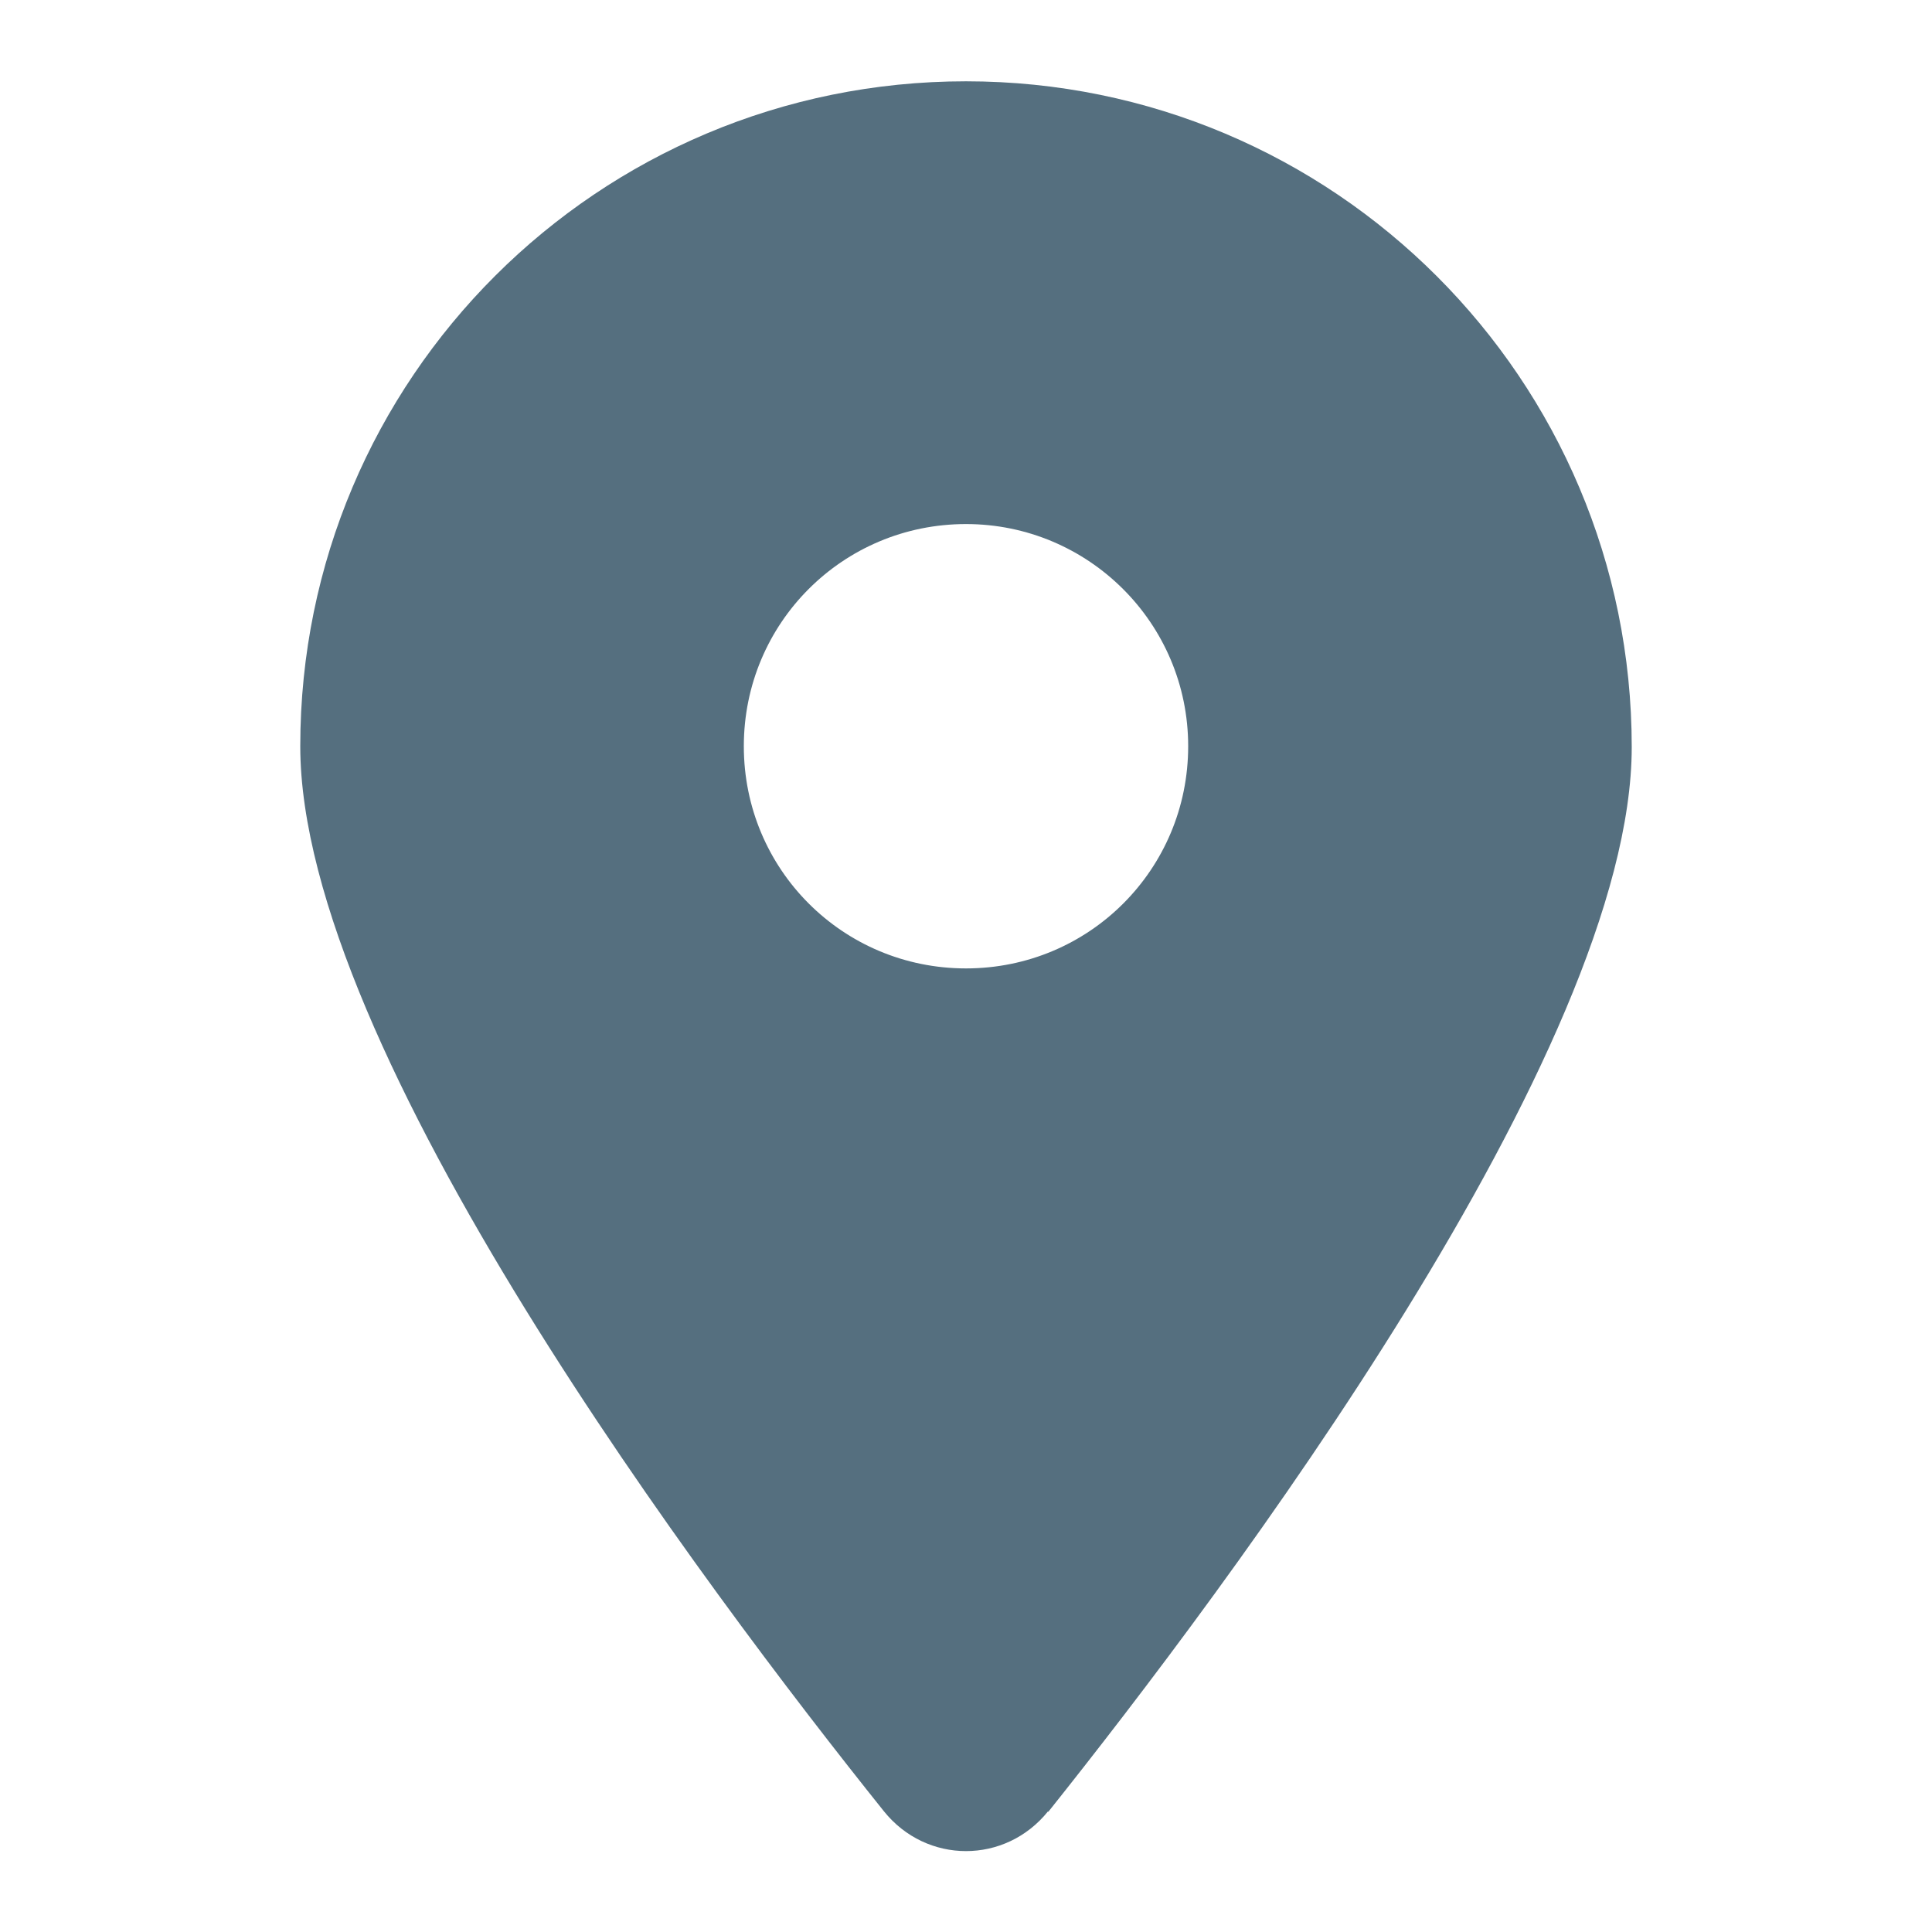
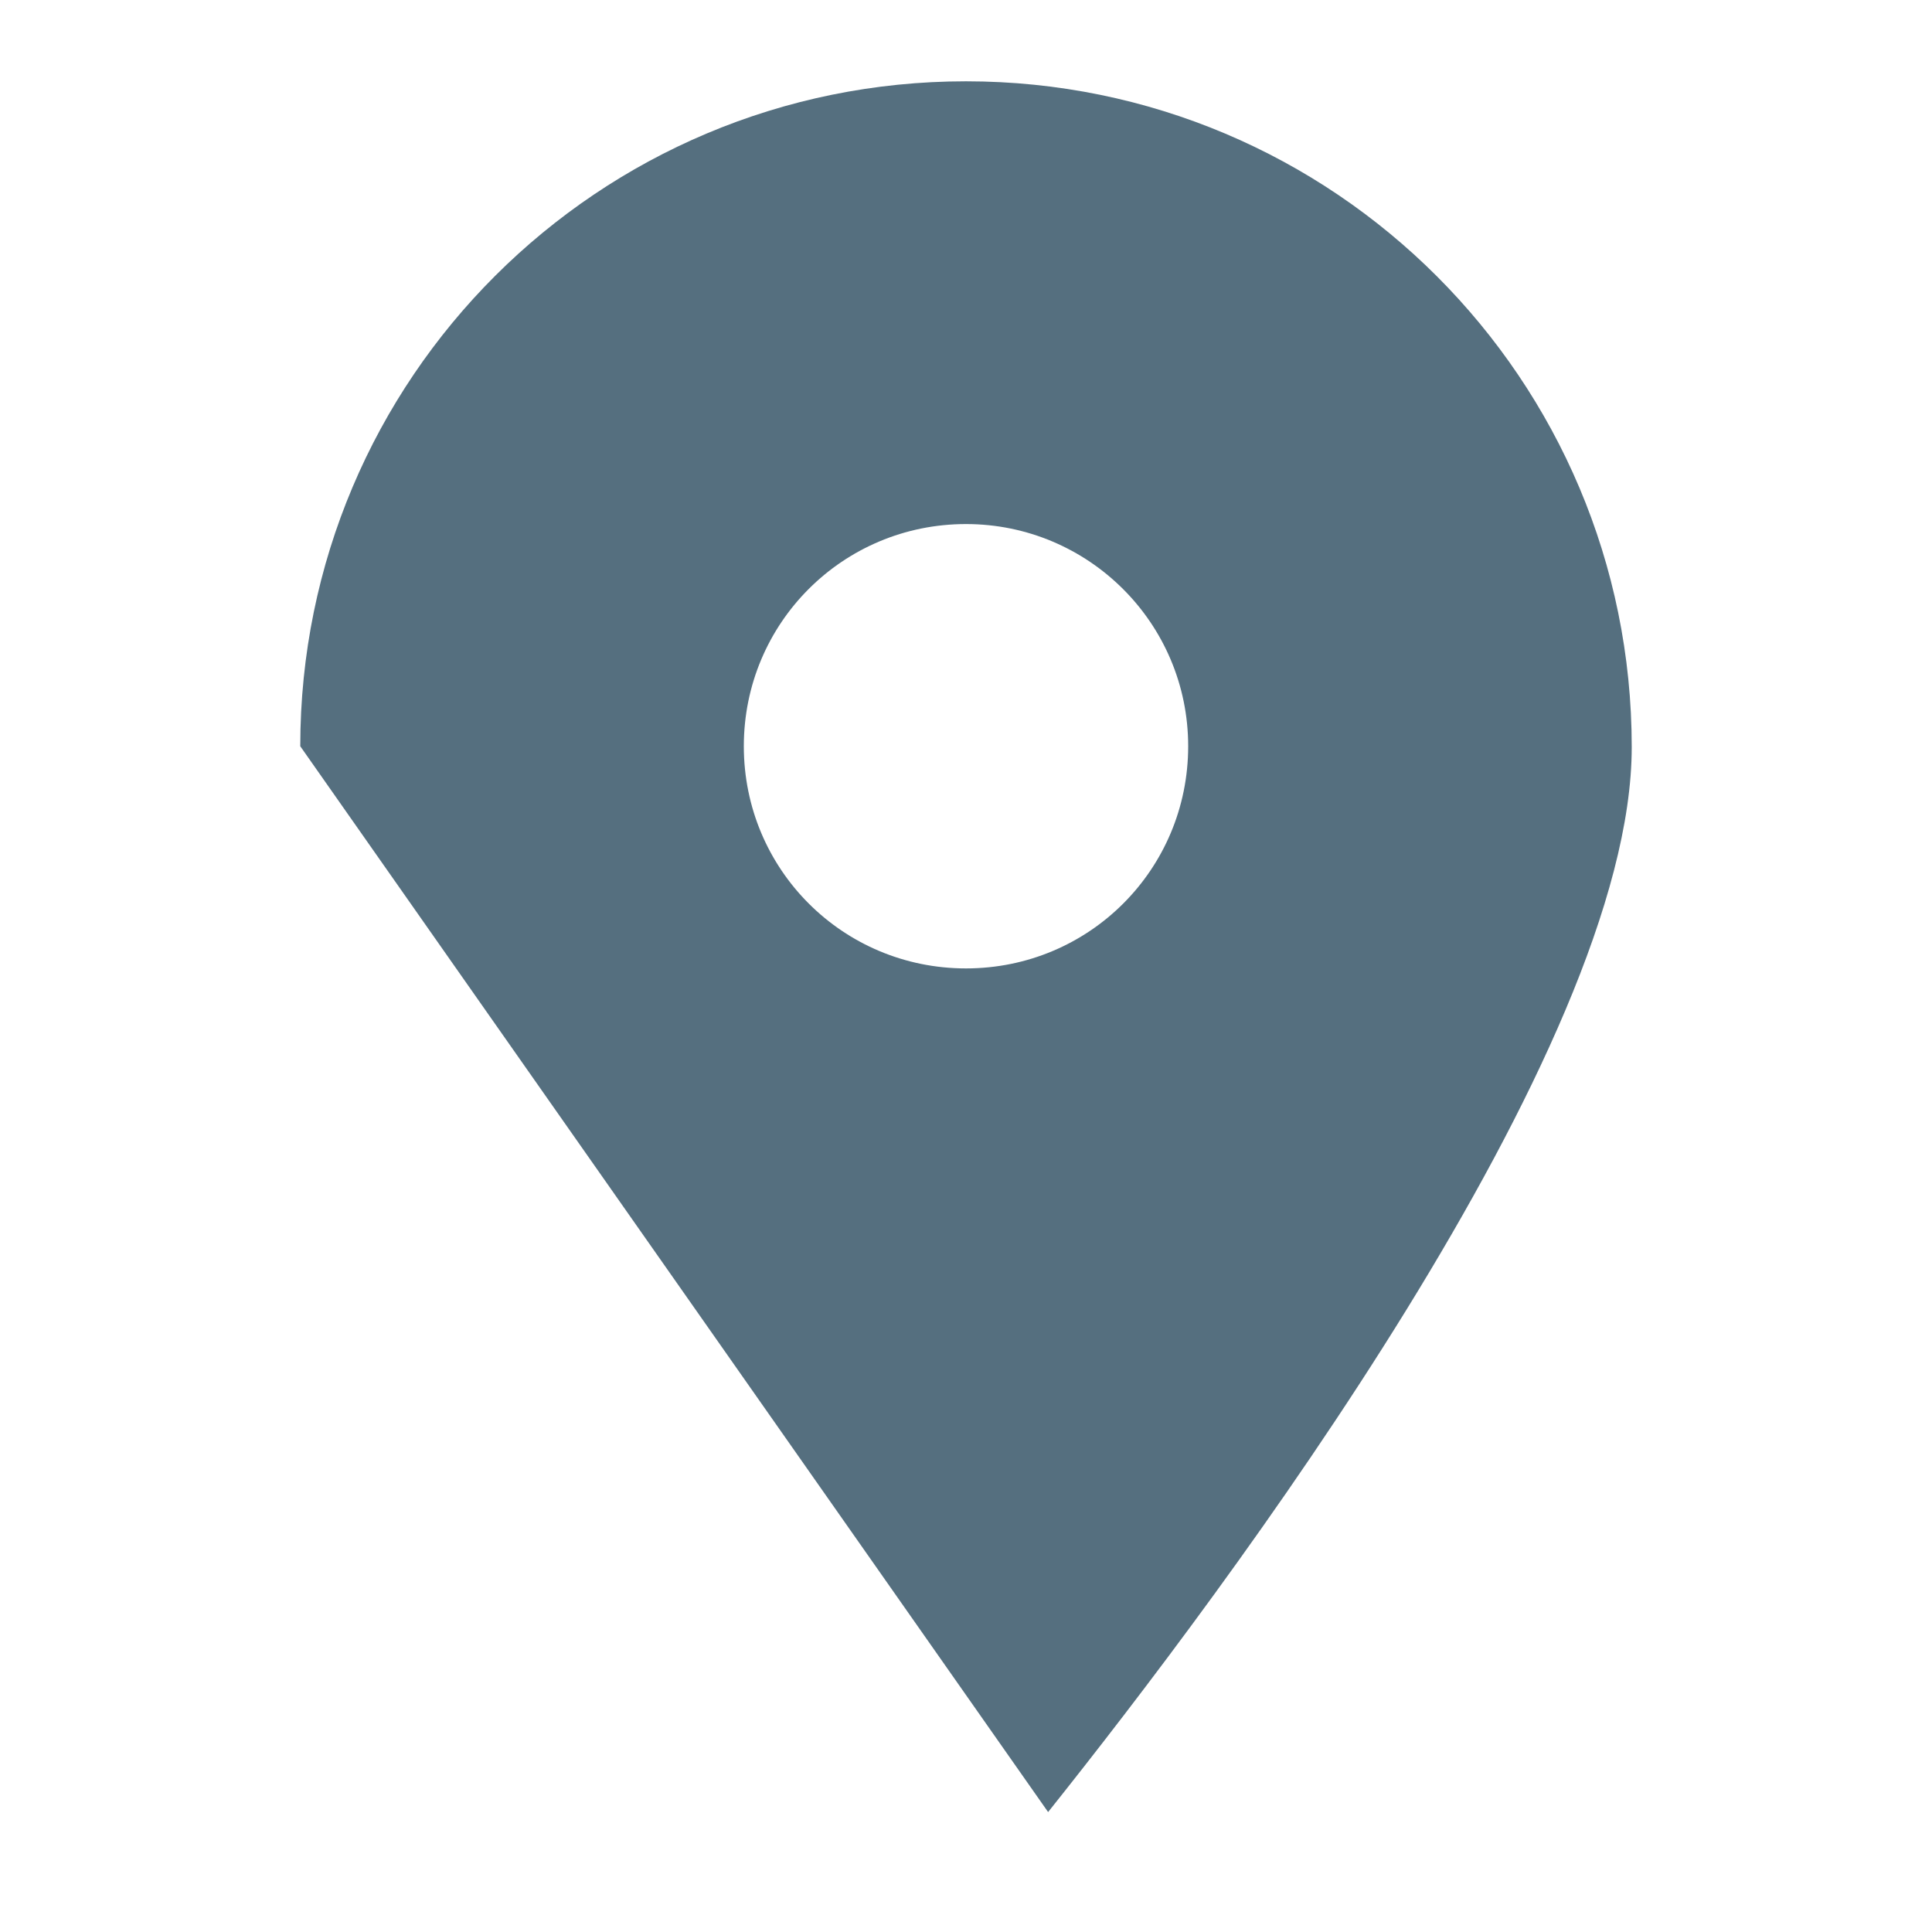
<svg xmlns="http://www.w3.org/2000/svg" height="24" id="Ebene_1" viewBox="0 0 24 24" width="24">
  <defs>
    <style>
      .cls-1 {
        fill: #556f7f;
      }
    </style>
  </defs>
-   <path class="cls-1" d="M13.02,22.51c2.21-2.77,7.25-9.47,7.25-13.23,0-4.57-3.7-8.27-8.27-8.27S3.73,4.7,3.73,9.27c0,3.77,5.04,10.47,7.25,13.23.53.66,1.51.66,2.04,0h0ZM12,6.51c1.52,0,2.76,1.23,2.76,2.76s-1.23,2.76-2.76,2.76-2.76-1.23-2.76-2.76,1.23-2.76,2.76-2.76Z" />
+   <path class="cls-1" d="M13.02,22.51c2.21-2.77,7.25-9.47,7.25-13.23,0-4.57-3.7-8.27-8.27-8.27S3.73,4.7,3.73,9.27h0ZM12,6.51c1.52,0,2.76,1.23,2.76,2.76s-1.23,2.76-2.76,2.76-2.76-1.23-2.76-2.76,1.23-2.76,2.76-2.76Z" />
</svg>